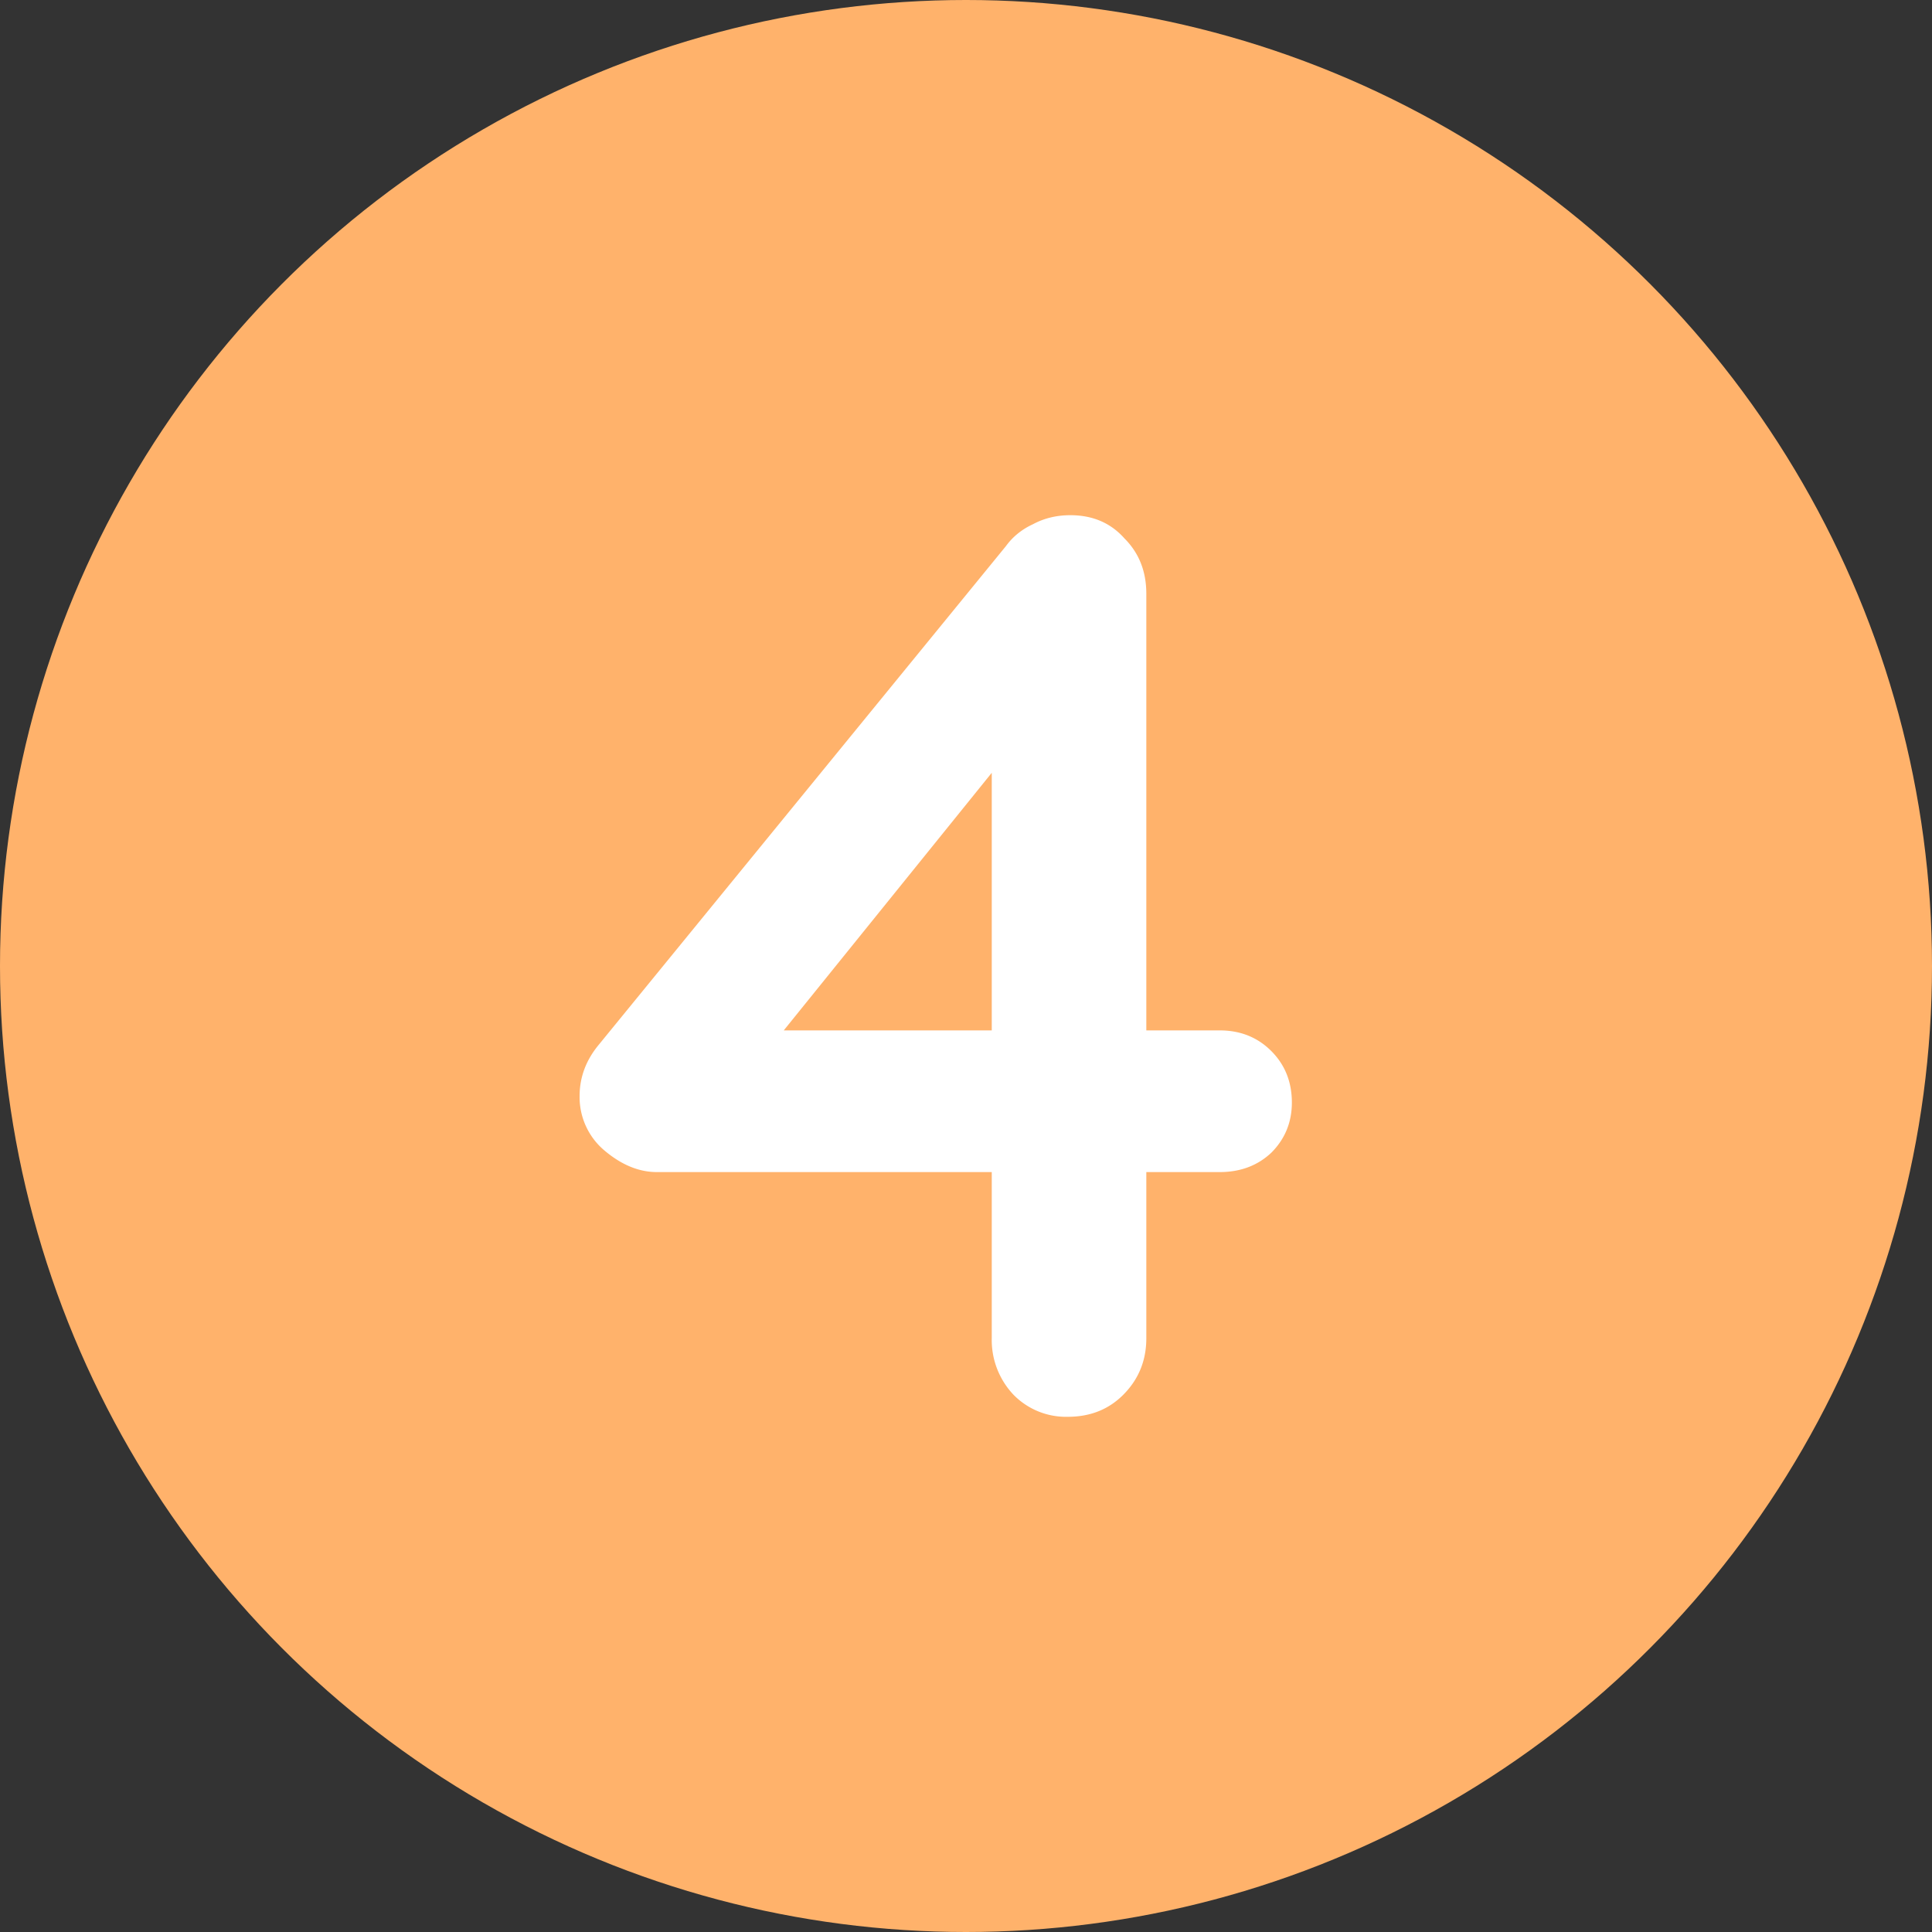
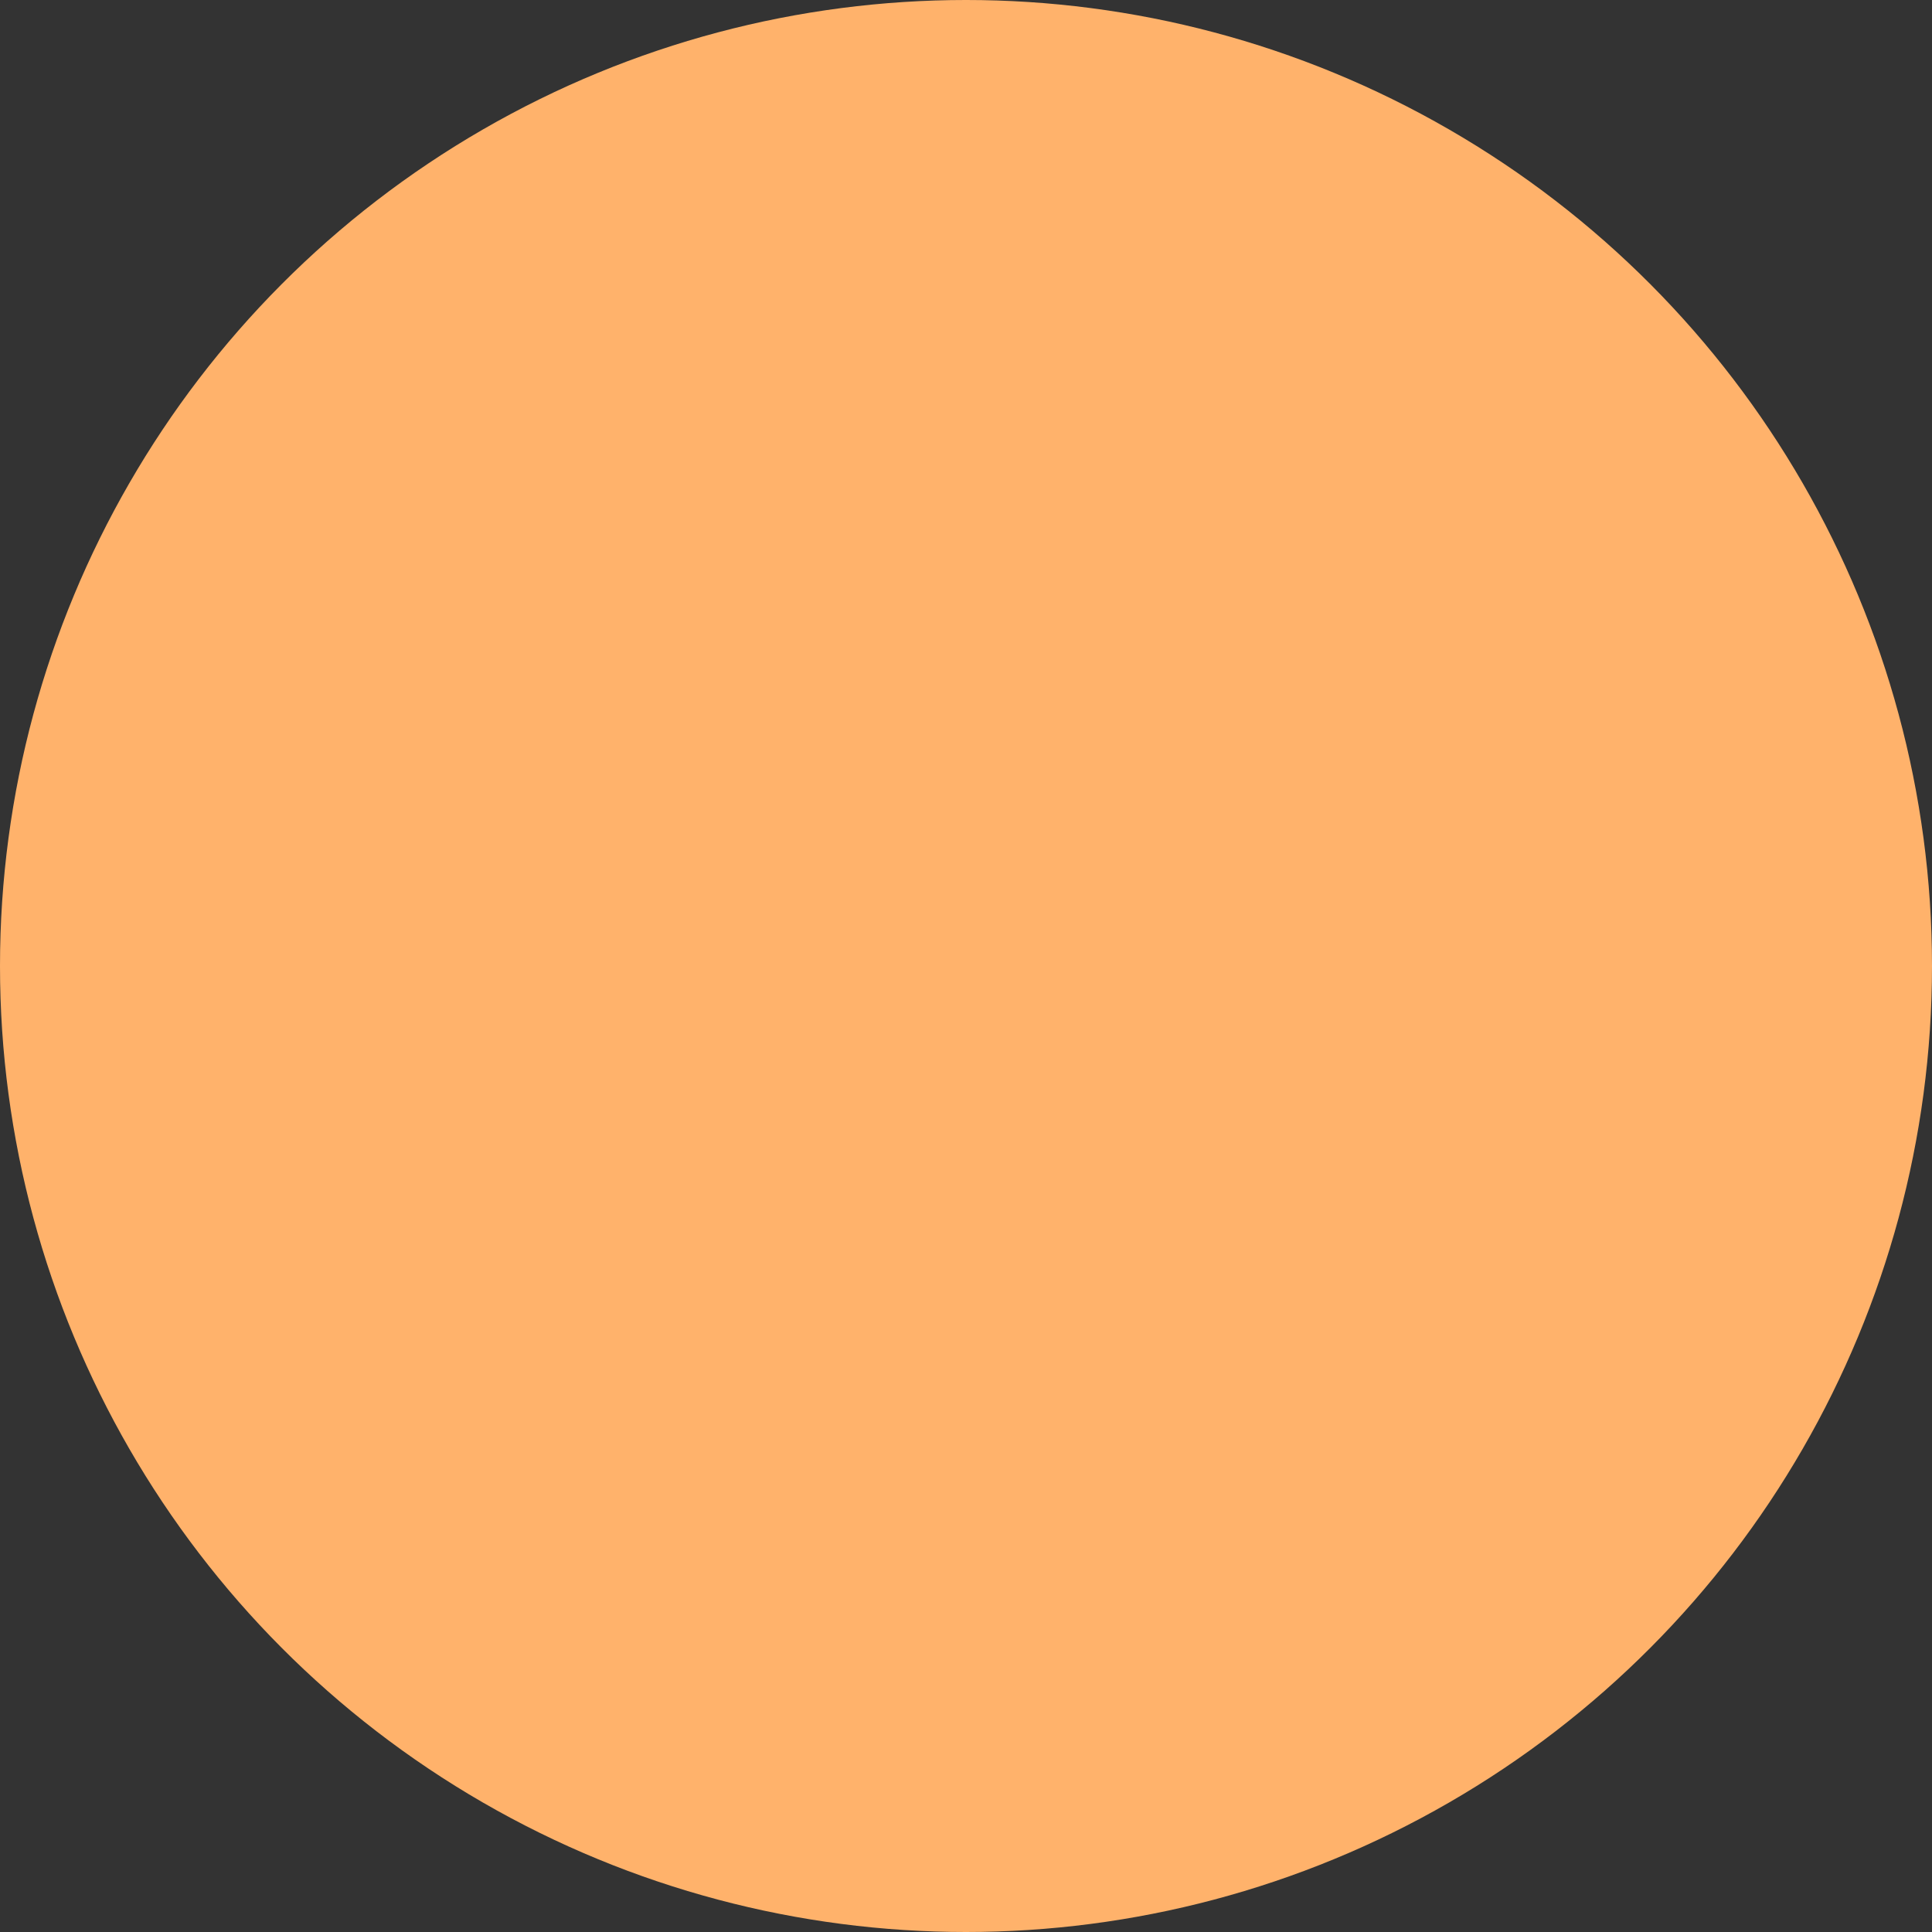
<svg xmlns="http://www.w3.org/2000/svg" width="30" height="30" fill="none">
  <rect width="100%" height="100%" fill="#333333" stroke="none" />
  <circle cx="15" cy="15" r="15" fill="#FFB26B" />
-   <path d="M16.58 22a1.14 1.14 0 0 1-.84-.34 1.234 1.234 0 0 1-.34-.88v-9.4l.42.1-3.86 4.78-.1-.26h7.08c.32 0 .587.107.8.32.213.213.32.48.32.8 0 .307-.107.567-.32.78-.213.2-.48.3-.8.3H10.2c-.28 0-.553-.113-.82-.34a1.083 1.083 0 0 1-.38-.84c0-.293.1-.56.3-.8l6.32-7.74c.107-.147.247-.26.42-.34.173-.093.367-.14.58-.14.347 0 .627.12.84.36.227.227.34.513.34.86v11.56c0 .347-.12.64-.36.88-.227.227-.513.34-.86.34Z" fill="#fff" />
</svg>